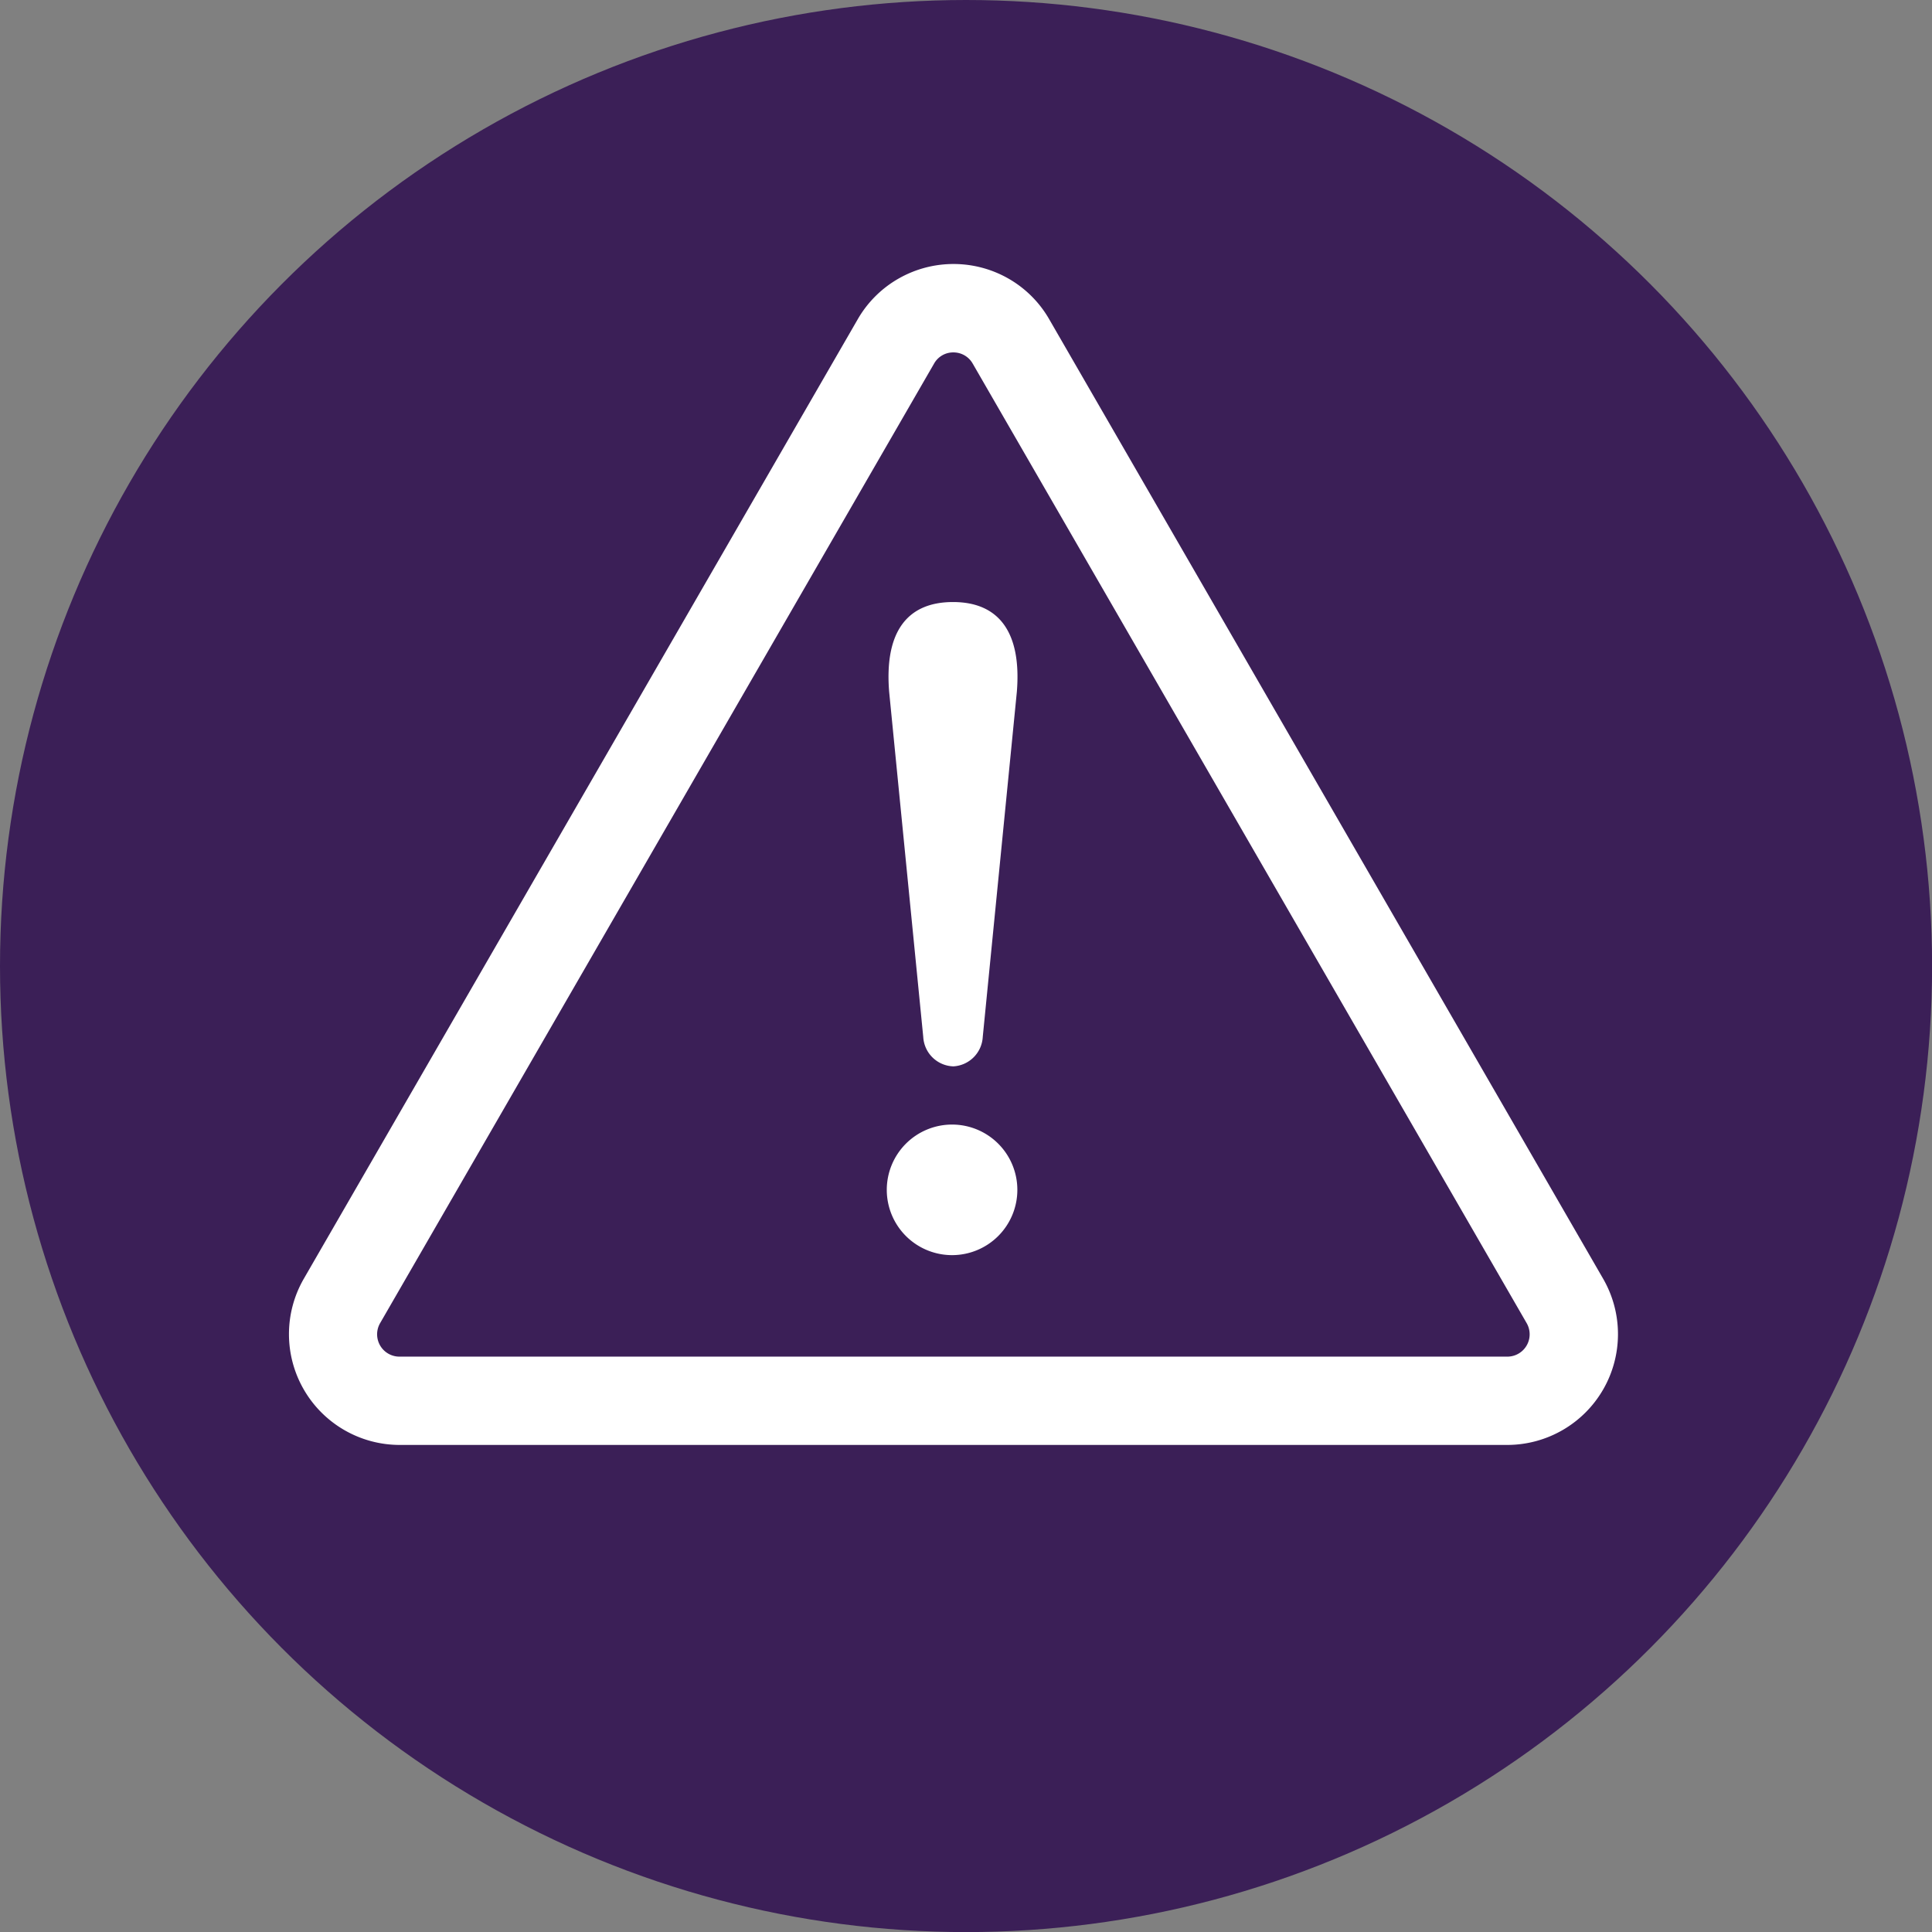
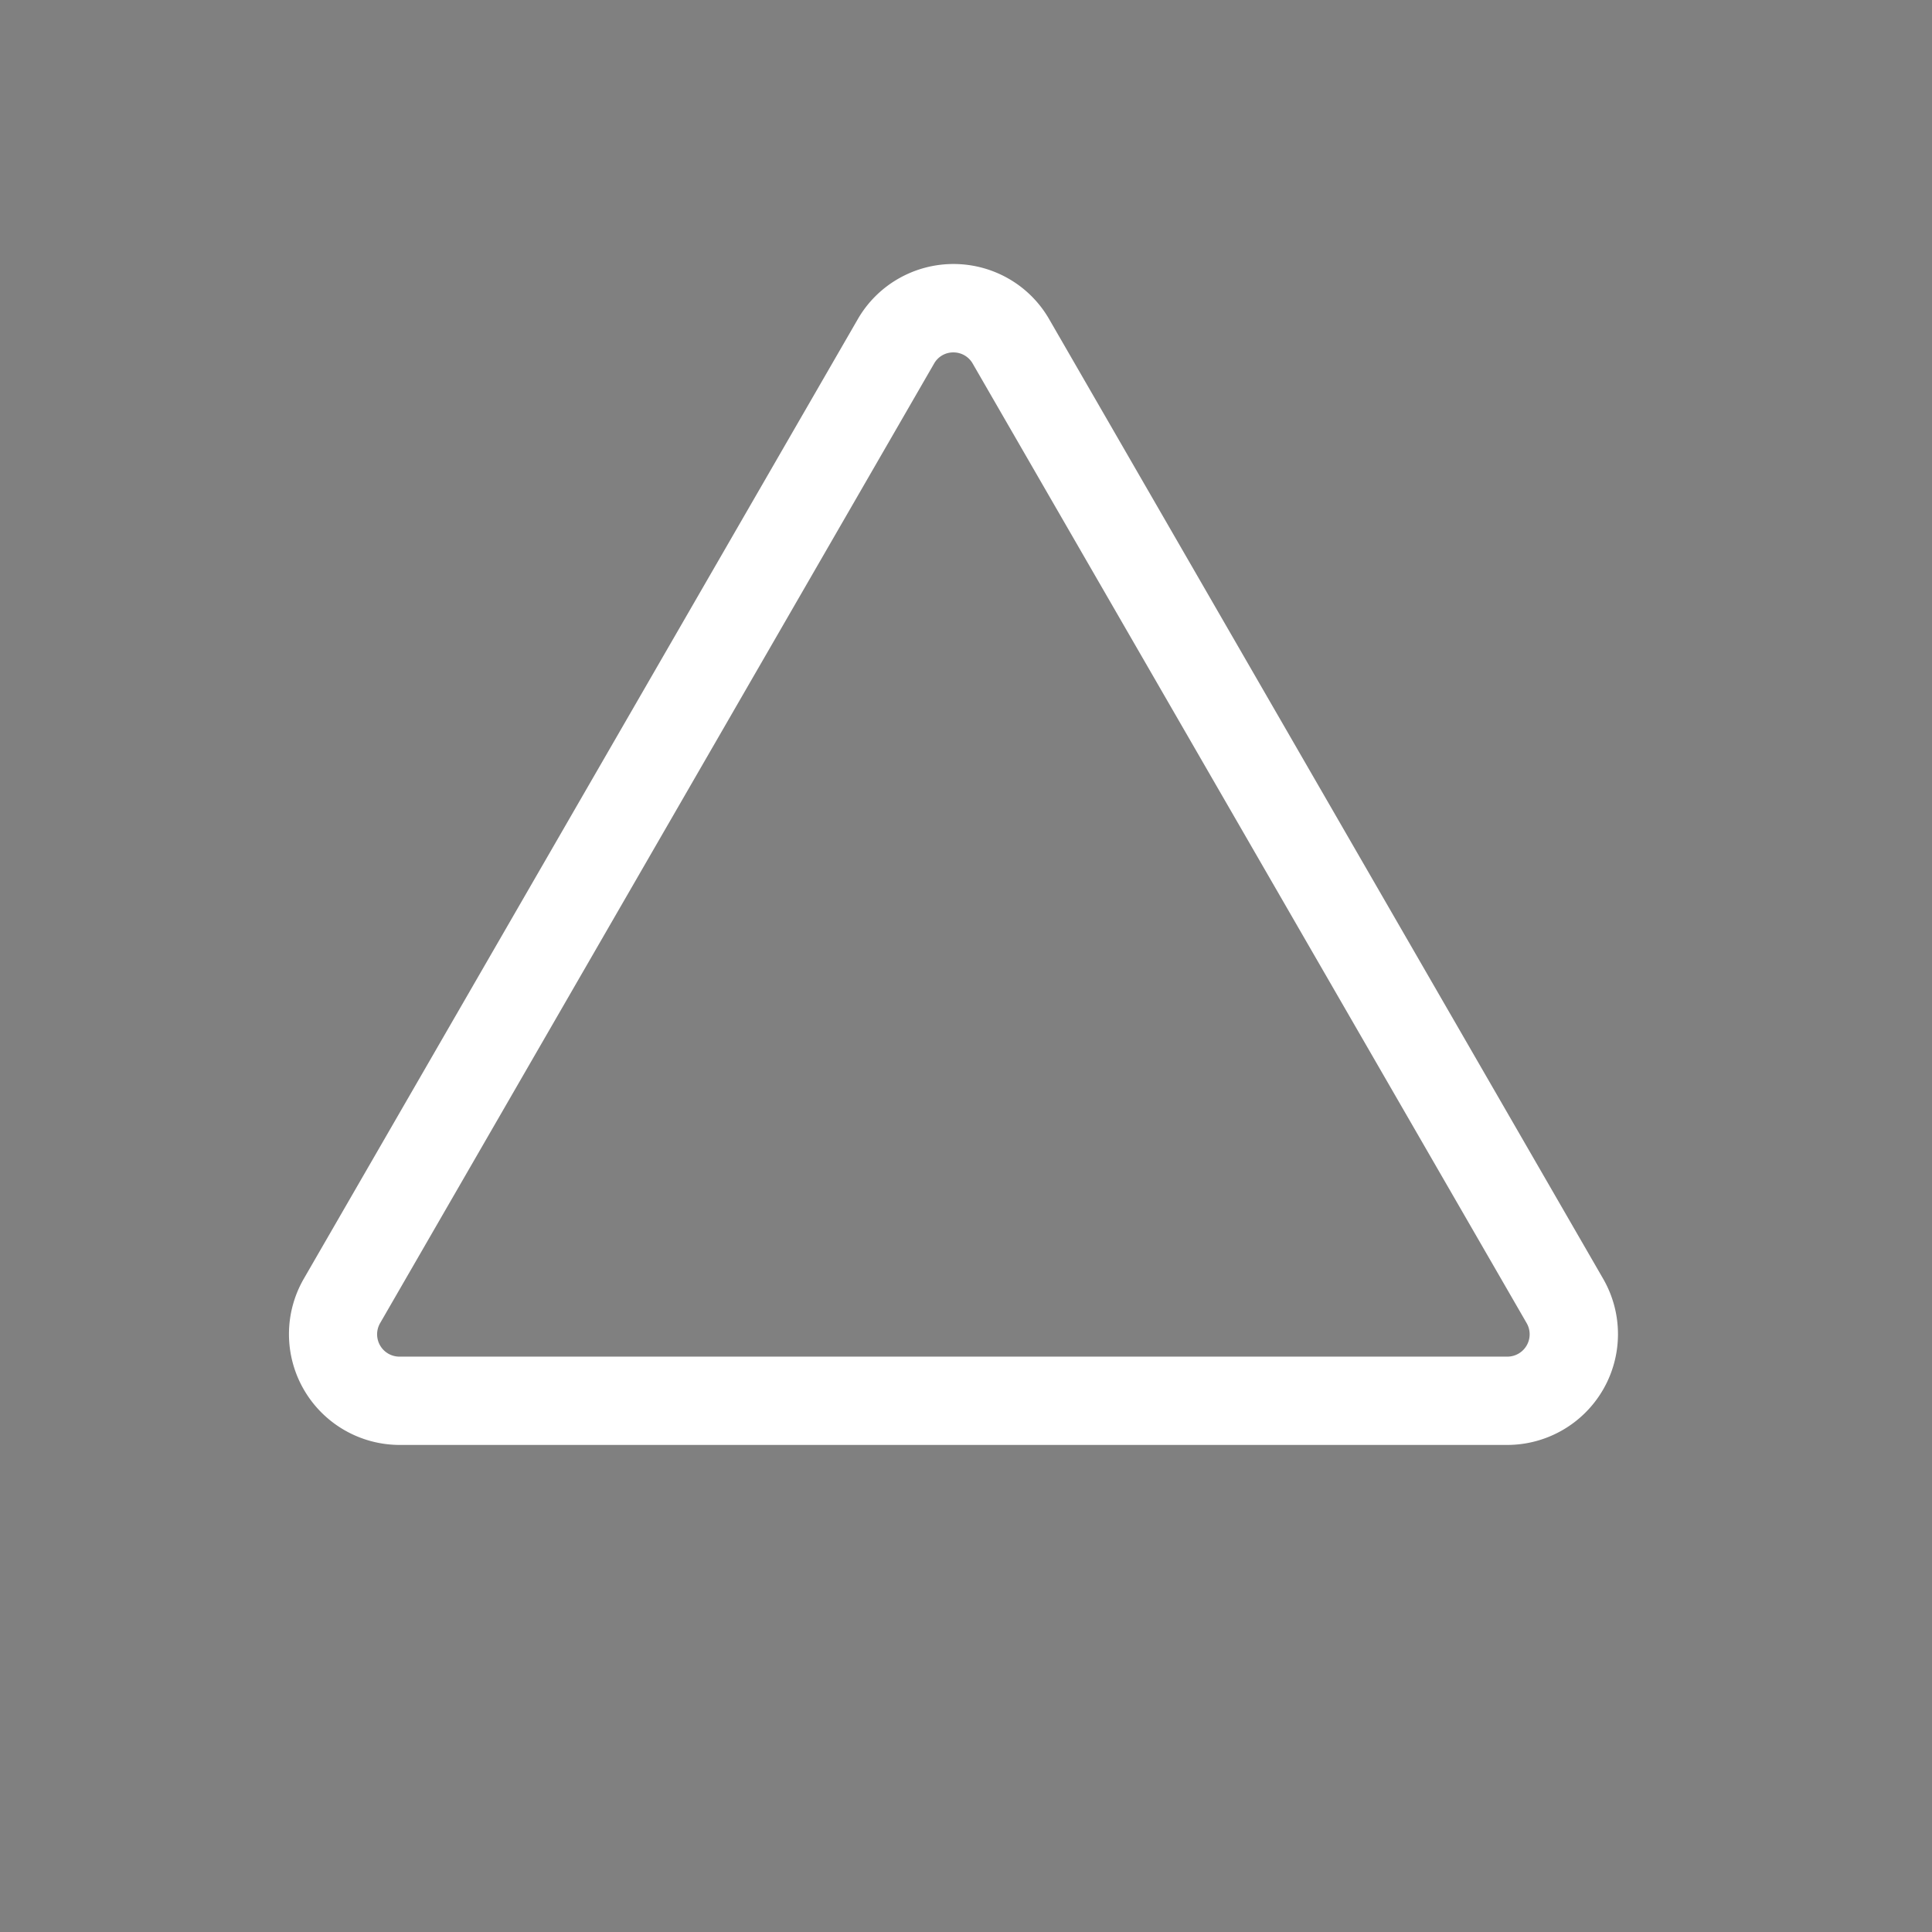
<svg xmlns="http://www.w3.org/2000/svg" id="Layer_1" data-name="Layer 1" viewBox="0 0 226.69 226.69">
  <rect x="0" y="0" width="226.69" height="226.69" fill="#808080" stroke="none" />
  <defs>
    <style>.cls-1{fill:#3b1f57;}.cls-2{fill:#fff;}</style>
  </defs>
-   <circle class="cls-1" cx="113.35" cy="113.35" r="113.35" />
-   <path class="cls-2" d="M111.87,125.12a3.65,3.65,0,0,1-3.54-3.44l-4-40.49c-.57-7,2.07-10.55,7.49-10.55s8.06,3.59,7.49,10.55l-4,40.49A3.66,3.66,0,0,1,111.87,125.12Z" />
-   <path class="cls-2" d="M119.37,139.6a7.66,7.66,0,1,1-7.66-7.65A7.66,7.66,0,0,1,119.37,139.6Z" />
  <path class="cls-2" d="M176.87,169.54h-130a13,13,0,0,1-11.24-19.47l4.49,2.59-4.49-2.59,65-112.59a12.91,12.91,0,0,1,4.94-4.87,13,13,0,0,1,12.62,0,12.88,12.88,0,0,1,4.93,4.87l65,112.59a13,13,0,0,1-11.25,19.47Zm-65-128.19a2.57,2.57,0,0,0-2.27,1.31l-65,112.59a2.62,2.62,0,0,0,2.26,3.93h130a2.62,2.62,0,0,0,2.27-3.93l-65-112.59A2.59,2.59,0,0,0,111.87,41.35Z" />
</svg>